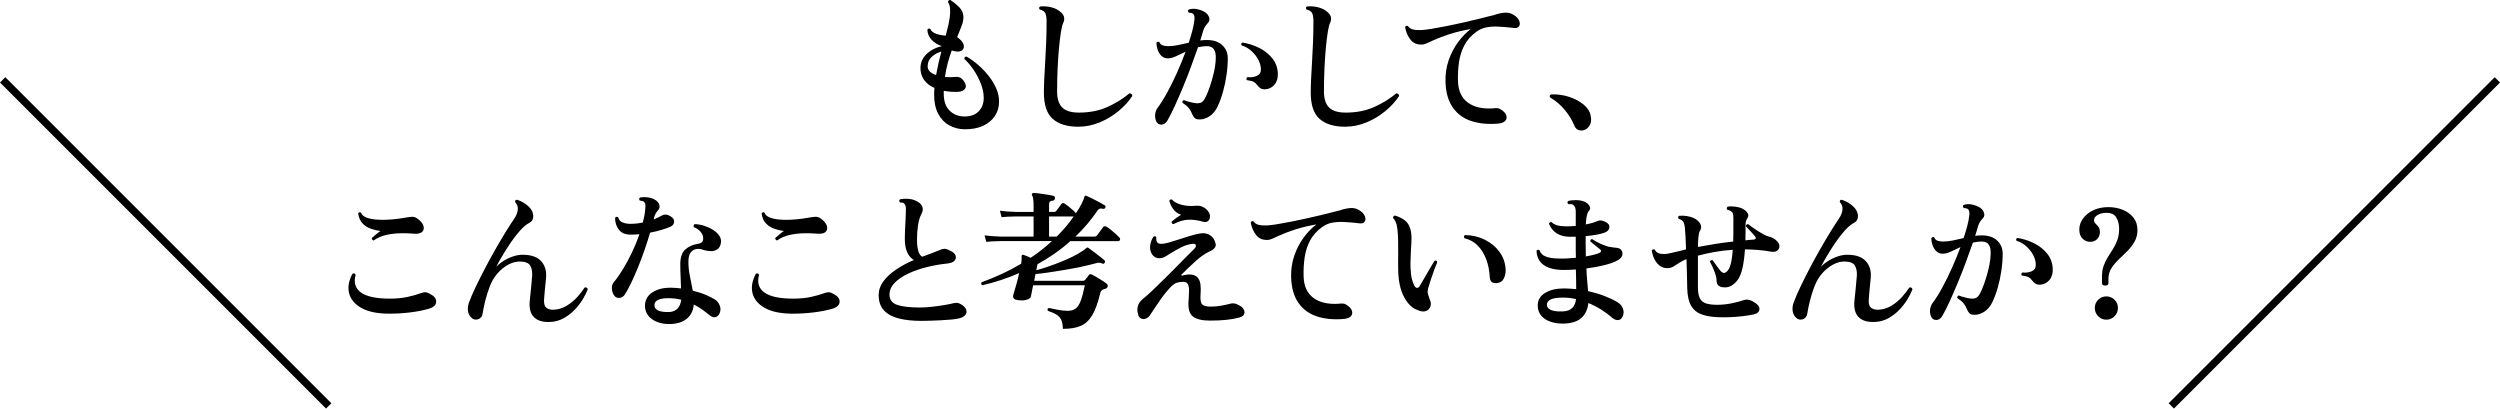
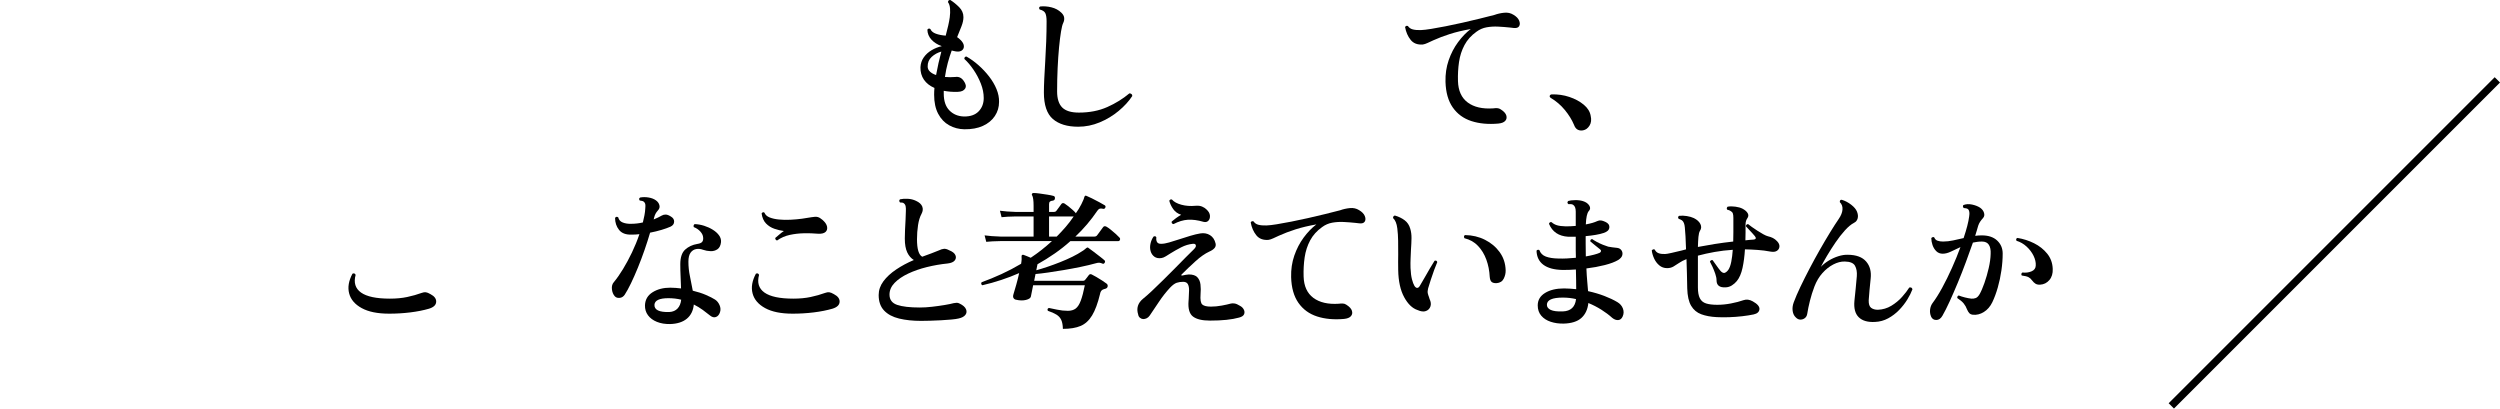
<svg xmlns="http://www.w3.org/2000/svg" id="b" viewBox="0 0 332.707 54.373">
  <g id="c">
    <path d="M128.337,17.204c-.733-.013-1.407-.19-2.02-.53-.613-.34-1.1-.85-1.46-1.53-.36-.68-.54-1.527-.54-2.54,0-.147.003-.297.01-.45.007-.153.017-.303.03-.45-.613-.266-1.08-.633-1.4-1.1-.32-.467-.473-1.02-.46-1.66.027-.493.173-.93.44-1.31.267-.38.613-.697,1.04-.95.427-.253.88-.433,1.36-.54-.573-.2-1.033-.49-1.38-.87-.347-.38-.527-.823-.54-1.33.12-.16.253-.187.4-.08.12.28.363.487.73.62.367.134.803.22,1.31.26.133-.493.247-.947.34-1.36.093-.413.16-.773.2-1.08.053-.4.067-.783.04-1.15-.027-.367-.12-.657-.28-.87.027-.213.133-.307.32-.28.4.253.79.57,1.17.95s.57.823.57,1.33c0,.36-.083.757-.25,1.19-.167.433-.363.923-.59,1.47.147.093.293.213.44.36.293.28.447.557.46.83.013.273-.097.48-.33.62-.233.14-.577.15-1.03.03-.04-.013-.083-.023-.13-.03-.047-.006-.09-.016-.13-.03-.187.507-.36,1.053-.52,1.64-.16.587-.287,1.213-.38,1.88.467.04.927.04,1.38,0,.453-.066.82.1,1.1.5.307.414.377.76.21,1.04-.167.28-.497.427-.99.44-.333.013-.657.007-.97-.02-.313-.026-.61-.067-.89-.12v.38c0,.974.25,1.717.75,2.23.5.513,1.143.783,1.93.81.853.013,1.507-.213,1.96-.68.453-.467.68-1.06.68-1.78,0-.626-.127-1.263-.38-1.91-.253-.647-.577-1.26-.97-1.84-.393-.58-.803-1.063-1.23-1.45,0-.213.093-.32.28-.32.547.307,1.08.69,1.6,1.15.52.46.99.96,1.41,1.5.42.54.75,1.1.99,1.68.24.58.353,1.15.34,1.71,0,.693-.187,1.32-.56,1.88-.373.56-.903.997-1.59,1.31-.687.313-1.51.463-2.47.45ZM124.577,9.984c.093-.52.2-1.046.32-1.58.12-.533.247-1.047.38-1.54-.493.133-.923.37-1.29.71-.367.34-.543.77-.53,1.29,0,.253.103.477.31.67.207.193.477.344.81.45Z" />
    <path d="M143.484,16.864c-1.453,0-2.577-.344-3.37-1.03-.793-.687-1.19-1.863-1.19-3.53,0-.493.017-1.1.05-1.82.033-.72.077-1.503.13-2.35.053-.847.097-1.723.13-2.63.033-.906.05-1.793.05-2.66,0-.493-.057-.857-.17-1.09-.113-.233-.363-.396-.75-.49-.12-.173-.1-.307.06-.4.48-.053.98-.017,1.5.11.52.127.96.363,1.32.71.227.213.353.44.38.68.027.24-.02.48-.14.72-.093.187-.187.56-.28,1.12-.093.56-.18,1.257-.26,2.09-.08.834-.143,1.753-.19,2.76-.047,1.007-.07,2.043-.07,3.11,0,.973.227,1.687.68,2.14.453.453,1.193.68,2.22.68,1.413,0,2.673-.246,3.78-.74,1.107-.493,2.087-1.1,2.94-1.82.12,0,.217.033.29.1.073.067.103.154.09.26-.453.693-1.057,1.354-1.81,1.98-.753.627-1.593,1.134-2.52,1.52-.927.387-1.883.58-2.87.58Z" />
-     <path d="M153.857,16.104c-.12-.293-.16-.6-.12-.92.04-.32.147-.6.32-.84.413-.547.843-1.23,1.29-2.05.447-.82.88-1.7,1.3-2.64.42-.94.797-1.863,1.13-2.77-.453.213-.877.413-1.27.6-.393.187-.757.28-1.09.28-.347,0-.633-.113-.86-.34-.227-.227-.393-.5-.5-.82-.107-.32-.16-.627-.16-.92.053-.067.12-.11.2-.13s.147-.003.2.05c.08.213.223.357.43.43.207.073.45.11.73.11.44,0,.89-.05,1.35-.15.46-.1.923-.203,1.39-.31.4-1.187.647-2.147.74-2.88.04-.253.047-.453.02-.6-.027-.147-.073-.26-.14-.34-.067-.067-.16-.113-.28-.14-.12-.027-.227-.04-.32-.04-.067-.067-.103-.137-.11-.21-.007-.073.017-.137.07-.19.347-.133.733-.153,1.16-.06.427.093.78.233,1.06.42.267.187.44.417.52.69.08.273.033.503-.14.69-.147.16-.273.32-.38.48-.107.16-.193.34-.26.54-.053.187-.113.394-.18.62-.067.227-.14.467-.22.72.28-.04.573-.06.88-.06.88,0,1.563.23,2.05.69.487.46.73,1.037.73,1.73,0,.72-.057,1.47-.17,2.25-.113.78-.273,1.533-.48,2.26-.207.727-.45,1.384-.73,1.97-.28.573-.657,1.007-1.13,1.3-.473.293-.963.414-1.47.36-.2-.027-.353-.097-.46-.21-.107-.113-.207-.276-.3-.49-.107-.293-.253-.557-.44-.79-.187-.233-.473-.477-.86-.73-.013-.08-.003-.153.03-.22.033-.067.09-.107.17-.12.227.094.5.18.82.26.32.08.607.133.86.16.2.013.39-.013.57-.08.18-.067.35-.233.51-.5.213-.373.43-.873.65-1.5.22-.627.41-1.287.57-1.98.16-.693.247-1.327.26-1.9.027-.52-.053-.923-.24-1.21-.187-.287-.493-.43-.92-.43-.213,0-.42.013-.62.04-.2.027-.393.06-.58.1-.28.8-.59,1.66-.93,2.58-.34.92-.697,1.83-1.07,2.73-.373.9-.737,1.737-1.09,2.51-.353.773-.677,1.413-.97,1.92-.213.373-.487.56-.82.56-.333,0-.567-.16-.7-.48ZM168.376,11.885c-.24.013-.44-.027-.6-.12-.16-.093-.32-.247-.48-.46-.133-.187-.29-.327-.47-.42-.18-.093-.477-.167-.89-.22-.053-.067-.07-.14-.05-.22.02-.08.063-.14.13-.18.44.053.843.003,1.21-.15.367-.153.557-.41.57-.77.027-.413-.07-.847-.29-1.3-.22-.453-.53-.863-.93-1.23-.4-.367-.847-.623-1.34-.77-.093-.187-.053-.313.12-.38.773.12,1.513.357,2.22.71.707.353,1.29.817,1.75,1.39.46.573.703,1.247.73,2.02.027.614-.123,1.11-.45,1.49-.327.38-.737.584-1.23.61Z" />
-     <path d="M178.996,16.864c-1.453,0-2.577-.344-3.37-1.03-.793-.687-1.19-1.863-1.19-3.53,0-.493.017-1.1.05-1.82.033-.72.077-1.503.13-2.35.053-.847.097-1.723.13-2.63.033-.906.05-1.793.05-2.66,0-.493-.057-.857-.17-1.09-.113-.233-.363-.396-.75-.49-.12-.173-.1-.307.06-.4.48-.053.98-.017,1.5.11.52.127.96.363,1.32.71.227.213.353.44.38.68.027.24-.02.48-.14.72-.093.187-.187.56-.28,1.12-.093.56-.18,1.257-.26,2.09-.08.834-.143,1.753-.19,2.76-.047,1.007-.07,2.043-.07,3.11,0,.973.227,1.687.68,2.14.453.453,1.193.68,2.22.68,1.413,0,2.673-.246,3.78-.74,1.107-.493,2.087-1.1,2.94-1.82.12,0,.217.033.29.1.073.067.103.154.09.26-.453.693-1.057,1.354-1.81,1.98-.753.627-1.593,1.134-2.52,1.52-.927.387-1.883.58-2.87.58Z" />
    <path d="M199.411,16.444c-1.347.12-2.543.01-3.59-.33-1.047-.34-1.873-.943-2.48-1.81-.607-.866-.93-2.007-.97-3.42-.027-1.013.113-1.967.42-2.86.307-.893.723-1.697,1.25-2.41.527-.713,1.09-1.297,1.69-1.75-1.053.187-1.977.407-2.77.66-.793.253-1.53.533-2.21.84-.267.12-.52.237-.76.35-.24.113-.453.183-.64.21-.707.053-1.247-.153-1.62-.62-.373-.467-.62-1.033-.74-1.7.08-.16.207-.207.38-.14.147.227.363.377.65.45.287.073.643.103,1.07.09.347-.013.807-.066,1.38-.16.573-.093,1.217-.21,1.93-.35.713-.14,1.453-.297,2.22-.47.767-.173,1.517-.35,2.25-.53.733-.18,1.407-.35,2.02-.51.4-.146.83-.243,1.29-.29.46-.047.87.043,1.23.27.387.227.64.487.76.78.12.293.12.54,0,.74-.12.2-.36.28-.72.24-.08-.013-.167-.023-.26-.03-.093-.006-.18-.016-.26-.03-.507-.053-1.023-.093-1.55-.12-.527-.027-1.037.003-1.53.09-.493.087-.947.283-1.36.59-.693.493-1.223,1.083-1.59,1.77-.367.687-.61,1.437-.73,2.25-.12.813-.167,1.667-.14,2.56.04,1.28.473,2.227,1.3,2.84.827.613,1.953.873,3.38.78.173-.026.35-.036.53-.03.18.007.343.063.49.17.4.253.643.52.73.8.087.28.04.52-.14.72s-.483.32-.91.36Z" />
    <path d="M210.69,17.344c-.253.053-.49.027-.71-.08-.22-.107-.39-.327-.51-.66-.28-.666-.687-1.323-1.22-1.97-.533-.647-1.16-1.183-1.88-1.61-.12-.093-.16-.19-.12-.29.04-.1.12-.156.24-.17.827-.027,1.617.087,2.37.34.753.253,1.39.597,1.91,1.03.52.433.827.923.92,1.47.12.52.07.957-.15,1.31-.22.353-.503.563-.85.63Z" />
-     <path d="M51.787,41.744c-1.533,0-2.75-.246-3.65-.74-.9-.493-1.457-1.143-1.67-1.95-.213-.807-.067-1.683.44-2.63.2-.093.34-.04.42.16-.28,1.027-.04,1.81.72,2.35.76.54,2.04.81,3.84.81.853,0,1.623-.073,2.31-.22.687-.146,1.323-.327,1.91-.54.213-.08.4-.11.56-.09.16.02.367.103.62.25.533.28.787.627.76,1.04-.027.413-.347.714-.96.9-.733.213-1.56.377-2.48.49-.92.114-1.86.17-2.82.17ZM49.727,32.004c-.08-.013-.143-.053-.19-.12-.047-.067-.063-.14-.05-.22.133-.107.307-.253.52-.44.213-.187.42-.347.62-.48-.413-.053-.833-.153-1.26-.3-.427-.147-.797-.38-1.11-.7-.313-.32-.51-.766-.59-1.34.04-.08.1-.13.18-.15.08-.02.147-.003.2.05.107.28.333.49.68.63.347.14.763.234,1.25.28.487.047.997.057,1.53.03.533-.026,1.05-.073,1.55-.14.5-.067.923-.133,1.27-.2.347-.067.617-.073.81-.02.193.053.397.173.61.36.36.307.57.61.63.91.06.3-.01.54-.21.72-.2.18-.533.257-1,.23-.6-.053-1.223-.073-1.87-.06-.647.013-1.277.087-1.89.22-.613.134-1.173.38-1.68.74Z" />
-     <path d="M73.239,42.844c-.96.053-1.68-.153-2.16-.62-.48-.467-.673-1.193-.58-2.18.053-.493.11-1.047.17-1.66.06-.613.11-1.16.15-1.64.04-.547-.04-1.003-.24-1.37-.2-.367-.653-.557-1.36-.57-.493-.013-1.003.117-1.53.39-.527.273-1.01.657-1.45,1.15-.44.493-.793,1.087-1.06,1.78-.24.627-.44,1.26-.6,1.9-.16.64-.28,1.22-.36,1.74-.04.253-.15.447-.33.58s-.38.197-.6.19c-.22-.007-.423-.11-.61-.31-.213-.2-.347-.48-.4-.84-.053-.36-.007-.74.14-1.14.227-.613.527-1.31.9-2.09.373-.78.78-1.59,1.22-2.43s.893-1.67,1.36-2.49c.467-.82.917-1.583,1.35-2.29.433-.707.823-1.313,1.17-1.82.293-.427.457-.837.49-1.23.033-.393-.083-.723-.35-.99-.027-.213.053-.32.24-.32.453.133.877.354,1.27.66.393.307.65.614.77.92.133.333.163.633.09.9-.073.267-.23.46-.47.58-.387.2-.797.54-1.23,1.02-.433.48-.853,1.02-1.26,1.62-.407.6-.78,1.187-1.12,1.76-.34.573-.61,1.06-.81,1.46.293-.307.643-.583,1.05-.83.407-.246.833-.44,1.28-.58.447-.14.87-.203,1.27-.19,1.107.013,1.913.313,2.42.9.507.587.707,1.347.6,2.28-.053.52-.103,1.023-.15,1.51-.047.487-.083.943-.11,1.37-.013.493.093.827.32,1,.227.173.527.26.9.26.653-.027,1.25-.203,1.79-.53.54-.327,1.013-.717,1.42-1.17.407-.453.73-.873.97-1.26.24-.053.38.027.42.24-.16.427-.39.884-.69,1.37-.3.487-.663.95-1.09,1.39-.427.44-.91.807-1.45,1.1-.54.293-1.123.453-1.75.48Z" />
+     <path d="M51.787,41.744c-1.533,0-2.75-.246-3.65-.74-.9-.493-1.457-1.143-1.67-1.95-.213-.807-.067-1.683.44-2.63.2-.093.34-.04.42.16-.28,1.027-.04,1.81.72,2.35.76.54,2.04.81,3.84.81.853,0,1.623-.073,2.31-.22.687-.146,1.323-.327,1.91-.54.213-.08.4-.11.56-.09.16.02.367.103.62.25.533.28.787.627.76,1.04-.027.413-.347.714-.96.9-.733.213-1.56.377-2.48.49-.92.114-1.86.17-2.82.17ZM49.727,32.004Z" />
    <path d="M81.815,39.424c-.213-.24-.34-.553-.38-.94-.04-.386.047-.7.26-.94.4-.48.807-1.06,1.22-1.74.413-.68.81-1.417,1.19-2.21.38-.793.71-1.603.99-2.43-.333.04-.673.06-1.02.06-.773.027-1.337-.183-1.69-.63-.353-.447-.53-.977-.53-1.59.107-.173.247-.2.42-.08.08.333.283.563.61.69.327.127.697.183,1.11.17.52,0,1.04-.06,1.56-.18.08-.32.15-.637.21-.95.06-.313.097-.617.11-.91.027-.266.027-.463,0-.59-.027-.127-.1-.237-.22-.33-.053-.04-.13-.07-.23-.09-.1-.02-.197-.036-.29-.05-.12-.173-.1-.307.06-.4.36-.067.737-.067,1.13,0,.393.067.717.193.97.38.24.173.393.387.46.64.067.253.007.48-.18.68-.147.16-.26.317-.34.47-.08.153-.147.343-.2.57l-.04.18c.427-.173.787-.347,1.08-.52.16-.093.337-.137.53-.13.193.007.423.097.69.27.293.173.433.403.42.69-.013.287-.173.503-.48.65-.333.147-.733.29-1.2.43-.467.14-.973.263-1.52.37-.213.733-.46,1.503-.74,2.31-.28.807-.577,1.594-.89,2.36-.313.767-.62,1.46-.92,2.08-.3.62-.577,1.123-.83,1.51-.173.253-.397.393-.67.42-.273.027-.49-.047-.65-.22ZM89.175,43.125c-.653.013-1.237-.084-1.75-.29-.513-.207-.91-.5-1.19-.88-.28-.38-.413-.823-.4-1.33.027-.747.363-1.323,1.01-1.73.647-.407,1.43-.61,2.35-.61.253,0,.5.01.74.03s.473.043.7.07c-.013-.52-.033-1.05-.06-1.59-.027-.54-.04-1.083-.04-1.63,0-.907.217-1.557.65-1.95.433-.393.97-.643,1.61-.75.347-.053.57-.153.67-.3.1-.147.137-.333.11-.56-.013-.267-.137-.53-.37-.79-.233-.26-.523-.457-.87-.59-.04-.08-.047-.16-.02-.24.027-.08.073-.133.14-.16.413.013.83.087,1.25.22.42.134.807.31,1.16.53.353.22.63.47.83.75s.287.58.26.9c-.053.453-.213.77-.48.95-.267.18-.573.264-.92.25-.347-.013-.673-.073-.98-.18-.307-.12-.613-.153-.92-.1-.307.053-.557.213-.75.48-.193.267-.29.667-.29,1.2,0,.653.07,1.31.21,1.97.14.66.263,1.29.37,1.89.667.16,1.253.35,1.76.57.507.22.907.424,1.2.61.267.173.47.423.61.75.14.327.157.643.05.95-.107.32-.283.527-.53.62-.247.093-.503.033-.77-.18-.293-.24-.623-.493-.99-.76-.367-.266-.763-.506-1.19-.72-.08.813-.39,1.443-.93,1.89-.54.447-1.283.683-2.23.71ZM89.075,41.524c.467-.026.833-.183,1.1-.47.267-.287.427-.677.48-1.17-.267-.067-.54-.117-.82-.15-.28-.033-.573-.05-.88-.05-1.2,0-1.82.293-1.86.88-.027.68.633,1,1.98.96Z" />
    <path d="M105.477,41.744c-1.533,0-2.75-.246-3.65-.74-.9-.493-1.457-1.143-1.67-1.95-.213-.807-.067-1.683.44-2.63.2-.093.34-.04.42.16-.28,1.027-.04,1.81.72,2.35.76.54,2.04.81,3.84.81.853,0,1.623-.073,2.31-.22.687-.146,1.323-.327,1.91-.54.213-.08.4-.11.56-.09.16.02.367.103.62.25.533.28.787.627.76,1.04-.027.413-.347.714-.96.9-.733.213-1.56.377-2.48.49-.92.114-1.86.17-2.82.17ZM103.417,32.004c-.08-.013-.143-.053-.19-.12-.047-.067-.063-.14-.05-.22.133-.107.307-.253.52-.44.213-.187.42-.347.62-.48-.413-.053-.833-.153-1.26-.3-.427-.147-.797-.38-1.11-.7-.313-.32-.51-.766-.59-1.34.04-.08.1-.13.18-.15.08-.02.147-.003.2.05.107.28.333.49.68.63.347.14.763.234,1.25.28.487.047.997.057,1.53.03.533-.026,1.05-.073,1.55-.14.5-.067.923-.133,1.27-.2.347-.067.617-.073.81-.02.193.053.397.173.61.36.36.307.57.61.63.91.06.3-.01.54-.21.72-.2.18-.533.257-1,.23-.6-.053-1.223-.073-1.87-.06-.647.013-1.277.087-1.89.22-.613.134-1.173.38-1.68.74Z" />
    <path d="M122.595,42.704c-1.107,0-2.087-.103-2.94-.31-.853-.207-1.52-.563-2-1.07-.48-.507-.72-1.193-.72-2.06,0-.653.21-1.263.63-1.83.42-.567.987-1.09,1.7-1.57.713-.48,1.497-.9,2.35-1.26-.373-.227-.667-.567-.88-1.02-.213-.453-.32-1.067-.32-1.84,0-.32.01-.707.03-1.16.02-.453.043-.906.07-1.36.027-.453.04-.833.04-1.14.013-.253.003-.463-.03-.63-.033-.167-.11-.297-.23-.39-.053-.053-.127-.087-.22-.1-.093-.013-.193-.02-.3-.02-.133-.16-.133-.3,0-.42.293-.067.637-.09,1.03-.07.393.02.757.11,1.09.27.44.2.72.453.84.76.12.307.087.634-.1.98-.213.387-.367.887-.46,1.5-.093.613-.14,1.24-.14,1.88,0,1.307.233,2.08.7,2.32.427-.16.843-.313,1.25-.46.407-.147.743-.28,1.01-.4.213-.107.42-.17.62-.19s.433.043.7.19c.44.173.717.39.83.65.113.26.083.497-.09.71-.173.213-.487.347-.94.4-.933.094-1.857.253-2.77.48-.913.227-1.743.517-2.49.87-.747.353-1.347.763-1.8,1.23-.453.467-.68.987-.68,1.56,0,.68.34,1.137,1.02,1.37.68.233,1.687.35,3.02.35.507,0,1.05-.033,1.63-.1.58-.067,1.13-.143,1.65-.23.52-.087.927-.17,1.22-.25.147-.027.28-.043.4-.05.12-.007.253.03.4.11.44.213.72.46.84.74.12.28.093.533-.08.76-.173.227-.473.387-.9.48-.213.053-.533.1-.96.14-.427.04-.893.073-1.4.1-.507.026-.993.047-1.46.06-.467.013-.853.02-1.16.02Z" />
    <path d="M141.452,43.764c-.013-.507-.087-.903-.22-1.19-.133-.287-.343-.52-.63-.7-.287-.18-.67-.35-1.15-.51-.093-.187-.047-.313.14-.38.213.04.567.114,1.06.22.493.107.98.16,1.46.16.427,0,.773-.1,1.04-.3.267-.2.493-.55.68-1.05.187-.5.367-1.183.54-2.05h-6.88l-.3,1.5c-.04.2-.257.35-.65.45-.393.1-.843.09-1.35-.03-.133-.027-.237-.1-.31-.22-.073-.12-.077-.287-.01-.5.107-.347.233-.78.38-1.3.147-.52.273-1.027.38-1.52-1.547.68-3.18,1.22-4.9,1.62-.16-.093-.193-.227-.1-.4.88-.32,1.763-.683,2.65-1.09.887-.407,1.757-.863,2.61-1.37.04-.227.063-.427.07-.6.007-.173.003-.3-.01-.38-.013-.067.007-.127.06-.18.08-.053.153-.06.22-.02.107.04.247.093.42.16.173.067.347.14.52.22,1-.666,1.94-1.406,2.82-2.22h-6.84c-.8.013-1.433.047-1.9.1l-.22-.86c.573.08,1.28.133,2.12.16h4.4v-2.68h-2.36c-.8.013-1.433.047-1.9.1l-.22-.86c.573.08,1.28.134,2.12.16h2.36v-.82c0-.36-.017-.653-.05-.88-.033-.227-.077-.386-.13-.48-.067-.08-.073-.16-.02-.24.04-.08.113-.113.22-.1.187,0,.45.023.79.07.34.047.68.097,1.02.15.34.053.603.107.79.16.093.013.157.057.19.13.033.073.043.143.03.21-.013.107-.047.18-.1.22-.053.04-.12.067-.2.08-.16.013-.28.053-.36.12-.08.067-.12.18-.12.34v1.04h.6c.187,0,.313-.053.38-.16.08-.106.197-.263.35-.47.153-.207.257-.35.31-.43.107-.133.247-.153.42-.06.133.08.3.2.5.36s.393.323.58.49c.187.167.32.303.4.41.013,0,.02.013.02.04.267-.36.513-.763.74-1.21.227-.447.36-.776.4-.99.027-.026.047-.053.06-.08.013-.027.027-.047.04-.06.053-.013.113-.007.18.02.147.053.387.163.72.33.333.167.667.34,1,.52.333.18.573.317.72.41.107.08.127.187.06.32-.08.133-.173.18-.28.14-.2-.04-.35-.047-.45-.02-.1.027-.203.114-.31.26-.867,1.28-1.847,2.433-2.94,3.46h2.5c.187,0,.32-.06.4-.18.053-.067.133-.173.24-.32.107-.146.213-.293.32-.44.107-.146.18-.247.22-.3.107-.16.26-.187.46-.08.147.08.337.213.57.4.233.187.457.377.67.57.213.193.367.343.46.45.107.094.14.2.1.32-.04.12-.113.18-.22.18h-6.38c-.653.587-1.35,1.137-2.09,1.65-.74.514-1.503.99-2.29,1.43-.027.133-.08.4-.16.8.44-.12.937-.273,1.49-.46.553-.187,1.117-.393,1.69-.62.573-.227,1.117-.467,1.63-.72.513-.253.957-.507,1.33-.76.067-.04.133-.083.2-.13.067-.047.127-.096.18-.15.067-.053.12-.097.16-.13.04-.033.073-.05.1-.05.067-.026.127-.006.18.06.16.107.387.273.68.5.293.227.583.45.87.67.287.22.483.383.59.49.067.067.073.16.02.28-.093.147-.193.193-.3.14-.147-.067-.283-.107-.41-.12-.127-.013-.277.007-.45.06-.627.173-1.31.337-2.05.49-.74.154-1.483.293-2.23.42-.747.127-1.447.237-2.1.33-.653.094-1.213.16-1.68.2l-.18.9h6.54c.093,0,.173-.04.24-.12.067-.08.147-.18.24-.3.093-.12.173-.227.24-.32.107-.147.24-.18.4-.1.147.067.35.177.61.33.26.153.52.313.78.48.26.167.457.303.59.41.12.094.167.217.14.37-.027.153-.127.257-.3.31-.053.014-.113.03-.18.05-.067.02-.127.043-.18.07-.187.094-.307.293-.36.6-.293,1.213-.643,2.157-1.05,2.83-.407.673-.917,1.14-1.53,1.4-.613.26-1.4.39-2.36.39ZM139.611,31.484h1.02c.413-.413.81-.84,1.19-1.28s.737-.907,1.07-1.4h-3.28v2.68Z" />
    <path d="M161.014,42.665c-1.027,0-1.777-.18-2.25-.54-.473-.36-.67-1.047-.59-2.06,0-.04.003-.083.01-.13.007-.047.01-.09.01-.13.027-.413.043-.797.05-1.15.007-.353-.047-.633-.16-.84-.113-.207-.323-.31-.63-.31-.32,0-.607.043-.86.13-.253.087-.547.303-.88.65-.533.573-1.03,1.207-1.49,1.9-.46.693-.863,1.293-1.21,1.8-.12.174-.257.297-.41.37-.153.073-.31.11-.47.11-.16-.013-.303-.073-.43-.18-.127-.106-.203-.247-.23-.42-.267-.84-.047-1.547.66-2.12.333-.266.737-.623,1.21-1.07.473-.447.973-.93,1.5-1.45.527-.52,1.047-1.04,1.56-1.56.513-.52.98-.993,1.4-1.42.42-.427.757-.76,1.01-1,.227-.213.34-.386.34-.52,0-.213-.133-.307-.4-.28-.533.053-1.053.21-1.56.47-.507.26-.973.523-1.4.79-.213.133-.427.267-.64.4-.213.133-.413.213-.6.24-.373.053-.68-.007-.92-.18-.24-.173-.407-.413-.5-.72-.093-.307-.103-.637-.03-.99.073-.353.21-.677.41-.97.187-.093.313-.053.38.12-.04.24-.01.443.09.61.1.167.29.243.57.23.28,0,.627-.06,1.04-.18.413-.12.863-.26,1.35-.42.487-.16.973-.313,1.46-.46.487-.147.93-.253,1.33-.32.493-.08.927-.003,1.3.23.373.233.62.604.74,1.11.053.24.003.447-.15.62-.153.173-.383.327-.69.46-.573.267-1.18.69-1.82,1.27-.64.58-1.26,1.17-1.86,1.77-.053.053-.063.094-.03.12.033.027.077.033.13.02.12-.027.267-.057.44-.09.173-.033.313-.05.42-.05.52,0,.897.124,1.13.37.233.247.373.57.42.97.047.4.05.833.01,1.3-.053.72.023,1.173.23,1.36.207.187.59.28,1.15.28.467,0,.95-.047,1.45-.14s.89-.18,1.17-.26c.133-.04.303-.047.51-.02.207.027.457.133.75.32.227.12.393.287.5.5.107.213.117.42.03.62-.087.2-.31.347-.67.44-.48.133-1.04.233-1.68.3-.64.067-1.373.1-2.2.1ZM156.173,29.824c-.2-.04-.28-.153-.24-.34.147-.133.34-.286.58-.46.24-.173.467-.32.68-.44-.453-.146-.807-.4-1.06-.76-.253-.36-.427-.727-.52-1.1.027-.08.077-.137.15-.17.073-.033.143-.03.21.01.253.293.667.52,1.24.68.573.16,1.213.207,1.92.14.333-.027.617.01.85.11.233.1.423.224.57.37.293.267.45.543.47.83.02.287-.05.513-.21.68-.16.167-.373.217-.64.15-.773-.227-1.47-.32-2.09-.28-.62.04-1.257.234-1.91.58Z" />
    <path d="M178.868,42.444c-1.347.12-2.543.01-3.59-.33-1.047-.34-1.873-.943-2.48-1.81-.607-.866-.93-2.007-.97-3.42-.027-1.013.113-1.967.42-2.86.307-.893.723-1.697,1.25-2.41.527-.713,1.09-1.297,1.69-1.75-1.053.187-1.977.407-2.77.66-.793.253-1.53.533-2.21.84-.267.12-.52.237-.76.35-.24.113-.453.183-.64.21-.707.053-1.247-.153-1.62-.62-.373-.467-.62-1.033-.74-1.7.08-.16.207-.207.38-.14.147.227.363.377.65.45.287.073.643.103,1.07.09.347-.013.807-.066,1.38-.16.573-.093,1.217-.21,1.93-.35.713-.14,1.453-.297,2.22-.47.767-.173,1.517-.35,2.25-.53.733-.18,1.407-.35,2.02-.51.4-.146.83-.243,1.29-.29.46-.047.87.043,1.23.27.387.227.64.487.76.78.12.293.12.54,0,.74-.12.2-.36.28-.72.24-.08-.013-.167-.023-.26-.03-.093-.006-.18-.016-.26-.03-.507-.053-1.023-.093-1.55-.12-.527-.027-1.037.003-1.53.09-.493.087-.947.283-1.36.59-.693.493-1.223,1.083-1.59,1.77-.367.687-.61,1.437-.73,2.25-.12.813-.167,1.667-.14,2.56.04,1.28.473,2.227,1.3,2.84.827.613,1.953.873,3.38.78.173-.026.35-.036.53-.03.18.007.343.063.49.17.4.253.643.52.73.8.087.28.04.52-.14.72s-.483.32-.91.36Z" />
    <path d="M188.657,41.264c-.693-.227-1.29-.8-1.79-1.72-.5-.92-.763-2.12-.79-3.6-.013-.387-.017-.753-.01-1.1.007-.347.01-.687.01-1.02,0-.627-.003-1.22-.01-1.78-.007-.56-.043-1.113-.11-1.66-.08-.64-.267-1.093-.56-1.36-.013-.093.003-.17.05-.23.047-.06.11-.097.19-.11.507.147.94.357,1.3.63.36.273.607.643.74,1.11.12.387.177.813.17,1.28-.007.467-.03.974-.07,1.52-.013.373-.03.76-.05,1.16-.02.4-.023.827-.01,1.28.027.613.09,1.113.19,1.5.1.387.21.68.33.88.12.187.247.277.38.27.133-.007.253-.11.36-.31.16-.266.36-.61.6-1.03.24-.42.483-.843.73-1.27.247-.427.45-.76.61-1,.187-.067.307-.007.36.18-.107.24-.24.577-.4,1.01-.16.433-.313.877-.46,1.33-.147.453-.267.84-.36,1.16-.067.267-.08.487-.04.66.04.173.093.34.16.5.013.053.027.1.04.14.013.04.027.08.04.12.173.36.21.687.11.98-.1.293-.3.497-.6.61-.3.113-.67.07-1.11-.13ZM199.177,37.684c-.293.013-.513-.04-.66-.16-.147-.12-.233-.346-.26-.68-.04-.813-.19-1.577-.45-2.29-.26-.713-.63-1.323-1.11-1.83-.48-.507-1.08-.847-1.8-1.02-.107-.173-.087-.313.06-.42.973.013,1.863.223,2.67.63.807.407,1.46.957,1.96,1.65.5.693.763,1.493.79,2.4.013.373-.07.743-.25,1.11-.18.367-.497.57-.95.61Z" />
    <path d="M208.085,43.064c-.613.013-1.183-.067-1.71-.24-.527-.173-.947-.443-1.26-.81-.313-.366-.47-.823-.47-1.37,0-.707.327-1.26.98-1.66.653-.4,1.493-.6,2.52-.6.267,0,.537.01.81.03.273.02.543.043.81.07,0-.333-.003-.723-.01-1.17-.007-.447-.017-.93-.03-1.45-.307.027-.613.043-.92.05-.307.007-.6.01-.88.01-1.107-.026-1.95-.256-2.53-.69-.58-.433-.883-1.056-.91-1.87.04-.067.1-.107.18-.12.08-.013.147,0,.2.04.147.413.433.7.86.86.427.16.973.247,1.64.26.373.013.76.01,1.16-.01.4-.02.8-.05,1.2-.09-.013-.307-.02-.62-.02-.94v-1.86c-.36.013-.7.013-1.02,0-1.253-.08-2.1-.653-2.54-1.72.053-.187.167-.26.34-.22.2.187.44.323.72.41.28.087.673.137,1.18.15.427,0,.867-.02,1.32-.06v-1.9c0-.453-.113-.753-.34-.9-.067-.053-.167-.086-.3-.1-.133-.013-.247-.013-.34,0-.16-.133-.167-.273-.02-.42.2-.066.503-.103.91-.11.407-.007.757.037,1.05.13.387.12.667.317.84.59.173.273.147.523-.08.75-.213.253-.34.84-.38,1.76.653-.12,1.16-.267,1.52-.44.173-.08.34-.11.5-.09.16.02.353.084.58.19.387.173.563.427.53.76-.033.334-.29.573-.77.72-.267.094-.613.177-1.04.25-.427.073-.873.13-1.34.17v1.02c0,.293.003.58.01.86.007.28.01.553.01.82.84-.147,1.453-.307,1.84-.48.107-.053.167-.127.18-.22.013-.093-.027-.173-.12-.24-.173-.147-.397-.327-.67-.54-.273-.213-.483-.387-.63-.52-.013-.093.007-.17.06-.23.053-.06.12-.083.2-.07.147.107.35.23.61.37s.53.267.81.38c.28.114.513.197.7.25.187.04.377.07.57.09.193.02.397.043.61.07.253.027.447.134.58.32.133.187.173.4.12.64-.053.24-.24.46-.56.66-.427.253-1.02.477-1.78.67-.76.193-1.573.344-2.44.45.027.653.063,1.23.11,1.73.047.5.083.93.11,1.29.787.174,1.51.387,2.17.64.66.253,1.237.527,1.73.82.36.213.607.5.74.86.133.36.12.713-.04,1.06-.133.293-.33.45-.59.47-.26.02-.523-.077-.79-.29-.427-.386-.91-.75-1.45-1.09-.54-.34-1.117-.637-1.73-.89-.093.854-.403,1.517-.93,1.99-.527.473-1.317.723-2.37.75ZM207.985,41.444c1.053-.04,1.64-.587,1.76-1.64-.28-.067-.567-.116-.86-.15-.293-.033-.593-.05-.9-.05-1.413,0-2.12.32-2.12.96,0,.293.17.52.51.68.34.16.877.227,1.61.2Z" />
    <path d="M228.461,42.204c-.787-.04-1.47-.167-2.05-.38-.58-.213-1.03-.59-1.35-1.13s-.493-1.317-.52-2.33c-.013-.64-.027-1.293-.04-1.96-.013-.667-.033-1.307-.06-1.92-.373.147-.697.313-.97.5-.273.187-.53.35-.77.49-.24.14-.52.21-.84.21-.4,0-.747-.123-1.04-.37-.293-.247-.523-.553-.69-.92-.167-.367-.27-.723-.31-1.07.053-.067.12-.113.2-.14.08-.026.147-.013.2.04.12.24.297.4.53.48.233.08.51.113.83.1.147,0,.427-.047.84-.14.413-.093.867-.2,1.36-.32.107-.027.21-.053.31-.08.1-.026.197-.053.29-.08-.013-.64-.037-1.217-.07-1.73-.033-.513-.063-.91-.09-1.19-.04-.467-.167-.78-.38-.94-.147-.093-.293-.16-.44-.2-.12-.173-.1-.307.06-.4.32-.04.663-.03,1.03.03.367.06.677.15.93.27.427.213.717.477.87.79.153.313.137.61-.05.89-.107.173-.177.447-.21.82-.033.374-.057.82-.07,1.34.693-.133,1.437-.263,2.23-.39.793-.127,1.617-.237,2.47-.33.013-.413.02-.827.02-1.24v-1.9c0-.266-.023-.467-.07-.6-.047-.133-.143-.24-.29-.32-.12-.08-.273-.14-.46-.18-.053-.067-.07-.14-.05-.22.02-.08.057-.14.11-.18.32-.053.667-.053,1.04,0,.373.053.68.14.92.26.333.174.567.374.7.6.133.227.12.453-.04.68-.067.094-.123.207-.17.34-.047.133-.07.307-.07.52v1.03c0,.353-.007.703-.02,1.05.187-.026.373-.046.56-.06.187-.013.367-.026.54-.04.147-.013.237-.06.27-.14.033-.08-.003-.187-.11-.32-.053-.08-.167-.21-.34-.39-.173-.18-.343-.363-.51-.55-.167-.187-.277-.306-.33-.36-.013-.093.01-.167.07-.22.06-.053.13-.08.21-.08.107.094.273.22.5.38.227.16.473.327.74.5.267.173.527.33.78.47.253.14.46.23.62.27.24.053.46.13.66.23.2.1.387.244.56.43.227.24.33.48.31.72-.02.24-.133.427-.34.56-.207.133-.49.167-.85.1-.56-.106-1.123-.18-1.69-.22-.567-.04-1.137-.067-1.71-.08-.053.893-.16,1.714-.32,2.46-.16.747-.413,1.333-.76,1.76-.187.227-.407.42-.66.58-.253.16-.533.247-.84.26-.8.04-1.2-.273-1.2-.94,0-.253-.057-.543-.17-.87-.113-.327-.237-.637-.37-.93-.133-.293-.247-.52-.34-.68.027-.08.077-.14.15-.18.073-.04.143-.047.21-.02.12.16.287.393.5.7.213.307.4.553.56.74.173.187.34.273.5.26.173-.04.347-.173.52-.4.173-.253.307-.617.4-1.09.093-.473.16-1.003.2-1.59-.84.053-1.65.15-2.43.29-.78.14-1.517.303-2.21.49v4.22c0,.627.087,1.11.26,1.45.173.34.45.57.83.69.38.12.877.18,1.49.18.587,0,1.193-.06,1.82-.18.627-.12,1.187-.267,1.68-.44.387-.133.793-.08,1.22.16.627.347.923.697.89,1.05-.033.353-.29.583-.77.69-.44.094-.947.173-1.52.24-.573.067-1.157.11-1.75.13-.593.02-1.143.017-1.65-.01Z" />
    <path d="M249.532,42.844c-.96.053-1.68-.153-2.16-.62-.48-.467-.673-1.193-.58-2.18.053-.493.11-1.047.17-1.66.06-.613.11-1.16.15-1.64.04-.547-.04-1.003-.24-1.37-.2-.367-.653-.557-1.36-.57-.493-.013-1.003.117-1.53.39-.527.273-1.01.657-1.45,1.15-.44.493-.793,1.087-1.06,1.78-.24.627-.44,1.26-.6,1.9-.16.64-.28,1.22-.36,1.74-.04.253-.15.447-.33.58s-.38.197-.6.19c-.22-.007-.423-.11-.61-.31-.213-.2-.347-.48-.4-.84-.053-.36-.007-.74.14-1.14.227-.613.527-1.31.9-2.09.373-.78.78-1.59,1.22-2.43s.893-1.67,1.36-2.49c.467-.82.917-1.583,1.35-2.29.433-.707.823-1.313,1.17-1.82.293-.427.457-.837.49-1.23.033-.393-.083-.723-.35-.99-.027-.213.053-.32.24-.32.453.133.877.354,1.27.66.393.307.65.614.77.92.133.333.163.633.09.9-.073.267-.23.46-.47.58-.387.2-.797.54-1.23,1.02-.433.48-.853,1.02-1.26,1.62-.407.6-.78,1.187-1.12,1.76-.34.573-.61,1.06-.81,1.46.293-.307.643-.583,1.05-.83.407-.246.833-.44,1.28-.58.447-.14.87-.203,1.27-.19,1.107.013,1.913.313,2.42.9.507.587.707,1.347.6,2.28-.053.52-.103,1.023-.15,1.51-.047.487-.083.943-.11,1.37-.013.493.093.827.32,1,.227.173.527.26.9.26.653-.027,1.25-.203,1.79-.53.54-.327,1.013-.717,1.42-1.17.407-.453.73-.873.97-1.26.24-.053.38.027.42.24-.16.427-.39.884-.69,1.37-.3.487-.663.95-1.09,1.39-.427.44-.91.807-1.45,1.1-.54.293-1.123.453-1.75.48Z" />
    <path d="M256.983,42.104c-.12-.293-.16-.6-.12-.92.04-.32.147-.6.32-.84.413-.547.843-1.23,1.29-2.05.447-.82.88-1.7,1.3-2.64.42-.94.797-1.863,1.13-2.77-.453.213-.877.413-1.27.6-.393.187-.757.28-1.09.28-.347,0-.633-.113-.86-.34-.227-.227-.393-.5-.5-.82-.107-.32-.16-.627-.16-.92.053-.067.12-.11.2-.13s.147-.003.2.05c.08.213.223.357.43.43.207.073.45.11.73.11.44,0,.89-.05,1.35-.15.46-.1.923-.203,1.39-.31.4-1.187.647-2.147.74-2.88.04-.253.047-.453.02-.6-.027-.147-.073-.26-.14-.34-.067-.067-.16-.113-.28-.14-.12-.027-.227-.04-.32-.04-.067-.067-.103-.137-.11-.21-.007-.073.017-.137.07-.19.347-.133.733-.153,1.16-.06.427.093.78.233,1.06.42.267.187.44.417.52.69.08.273.033.503-.14.69-.147.16-.273.32-.38.48-.107.16-.193.34-.26.54-.053.187-.113.394-.18.62-.067.227-.14.467-.22.72.28-.04.573-.06.88-.06.88,0,1.563.23,2.05.69.487.46.73,1.037.73,1.73,0,.72-.057,1.47-.17,2.25-.113.78-.273,1.533-.48,2.26-.207.727-.45,1.384-.73,1.97-.28.573-.657,1.007-1.13,1.3-.473.293-.963.414-1.47.36-.2-.027-.353-.097-.46-.21-.107-.113-.207-.276-.3-.49-.107-.293-.253-.557-.44-.79-.187-.233-.473-.477-.86-.73-.013-.08-.003-.153.03-.22.033-.067.09-.107.17-.12.227.094.5.18.82.26.32.08.607.133.86.16.2.013.39-.013.57-.08.18-.067.35-.233.51-.5.213-.373.43-.873.65-1.5.22-.627.41-1.287.57-1.98.16-.693.247-1.327.26-1.9.027-.52-.053-.923-.24-1.21-.187-.287-.493-.43-.92-.43-.213,0-.42.013-.62.04-.2.027-.393.06-.58.1-.28.8-.59,1.66-.93,2.58-.34.92-.697,1.83-1.07,2.73-.373.9-.737,1.737-1.09,2.51-.353.773-.677,1.413-.97,1.92-.213.373-.487.56-.82.56-.333,0-.567-.16-.7-.48ZM271.503,37.885c-.24.013-.44-.027-.6-.12-.16-.093-.32-.247-.48-.46-.133-.187-.29-.327-.47-.42-.18-.093-.477-.167-.89-.22-.053-.067-.07-.14-.05-.22.02-.08.063-.14.13-.18.44.053.843.003,1.21-.15.367-.153.557-.41.57-.77.027-.413-.07-.847-.29-1.3-.22-.453-.53-.863-.93-1.23-.4-.367-.847-.623-1.34-.77-.093-.187-.053-.313.12-.38.773.12,1.513.357,2.22.71.707.353,1.29.817,1.75,1.39.46.573.703,1.247.73,2.02.027.614-.123,1.11-.45,1.49-.327.38-.737.584-1.23.61Z" />
-     <path d="M280.16,38.004c-.28,0-.42-.106-.42-.32v-.9c0-.547.077-1.027.23-1.44.153-.413.343-.8.57-1.16.227-.36.453-.72.68-1.08.227-.36.417-.753.57-1.18.153-.427.23-.92.23-1.48,0-.573-.123-1.07-.37-1.49-.247-.42-.683-.63-1.31-.63-.493,0-.903.104-1.23.31-.327.207-.47.47-.43.79.04.147.123.277.25.39.127.114.247.25.36.41.113.16.17.38.17.66,0,.373-.12.683-.36.93-.24.247-.553.37-.94.37-.373,0-.707-.14-1-.42-.293-.28-.44-.687-.44-1.22,0-.507.16-.987.48-1.44.32-.453.77-.823,1.35-1.11.58-.286,1.263-.43,2.05-.43.667,0,1.293.117,1.88.35.587.233,1.063.577,1.43,1.03.367.453.55,1.007.55,1.66,0,.587-.13,1.107-.39,1.56-.26.453-.58.87-.96,1.25-.38.38-.763.753-1.15,1.12-.387.367-.71.757-.97,1.17-.26.413-.39.873-.39,1.38v.6c0,.213-.147.32-.44.32ZM280.32,42.544c-.427,0-.79-.153-1.09-.46-.3-.307-.45-.673-.45-1.1,0-.427.15-.79.45-1.09.3-.3.663-.45,1.09-.45.427,0,.79.15,1.09.45.3.3.45.663.45,1.09,0,.427-.15.793-.45,1.1-.3.307-.663.46-1.09.46Z" />
    <line x1="288.964" y1="54.019" x2="332.354" y2="10.63" fill="none" stroke="#000" stroke-miterlimit="10" />
-     <line x1="43.743" y1="54.019" x2=".354" y2="10.63" fill="none" stroke="#000" stroke-miterlimit="10" />
  </g>
</svg>